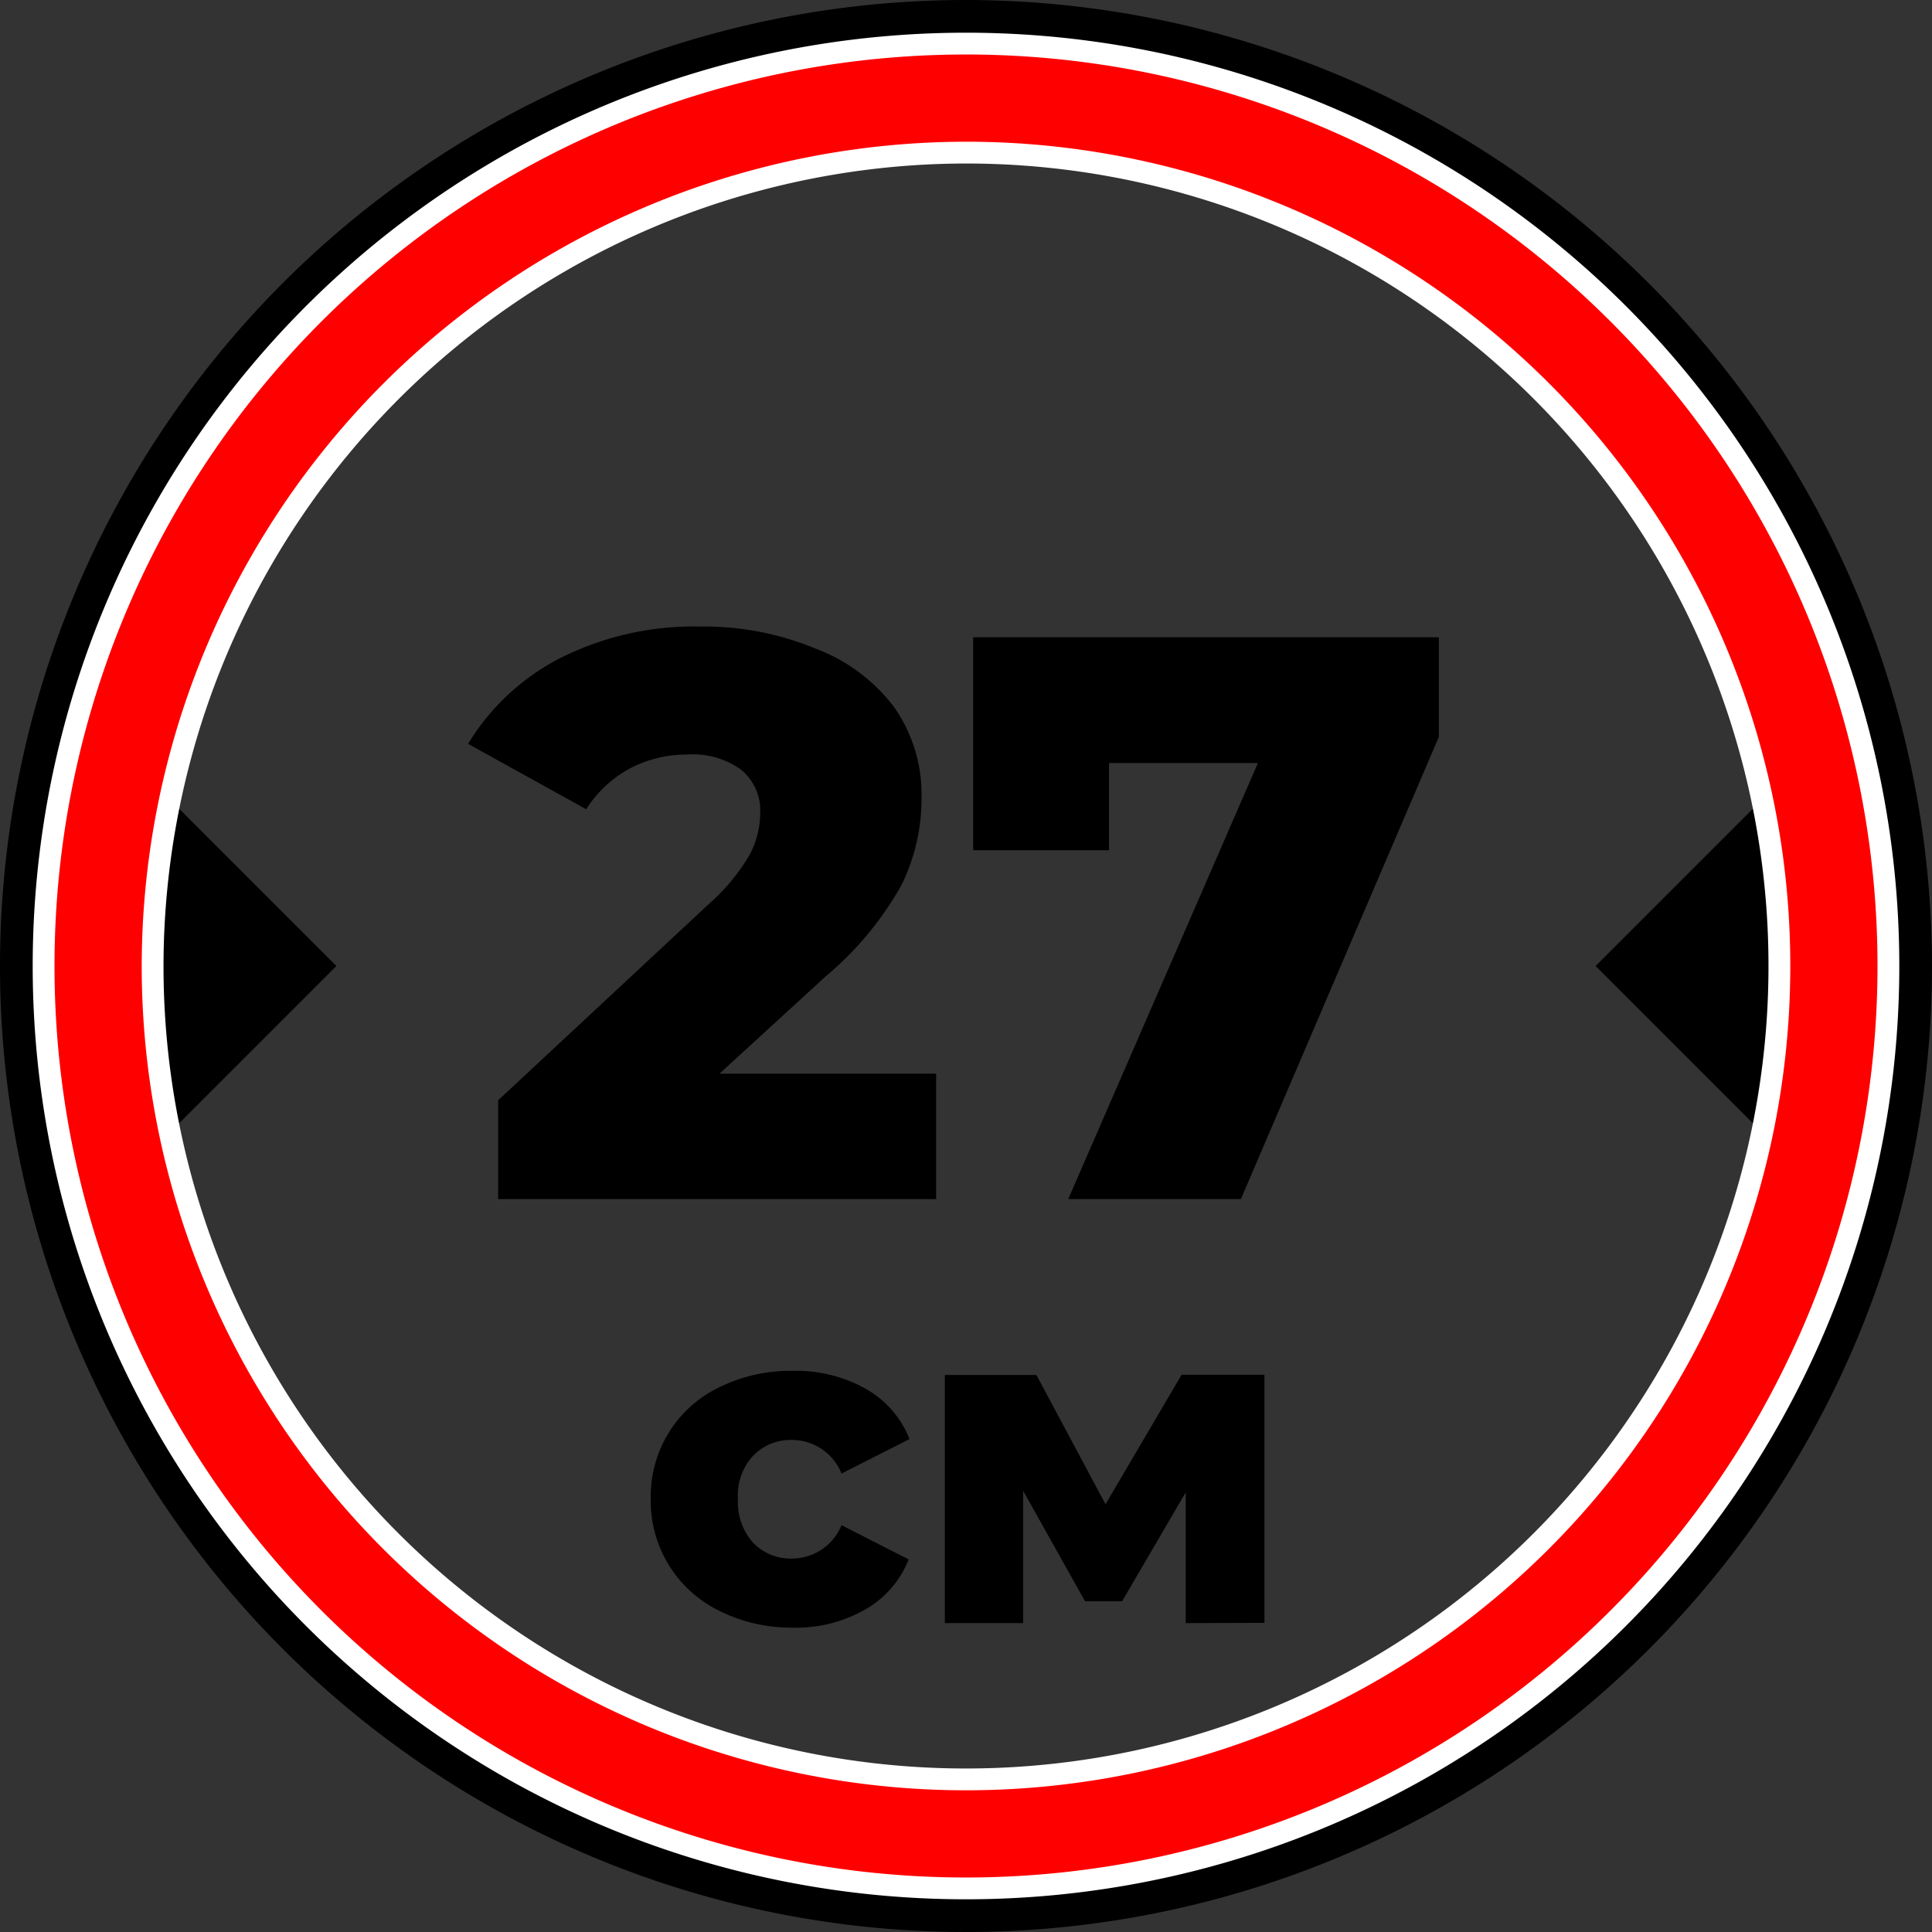
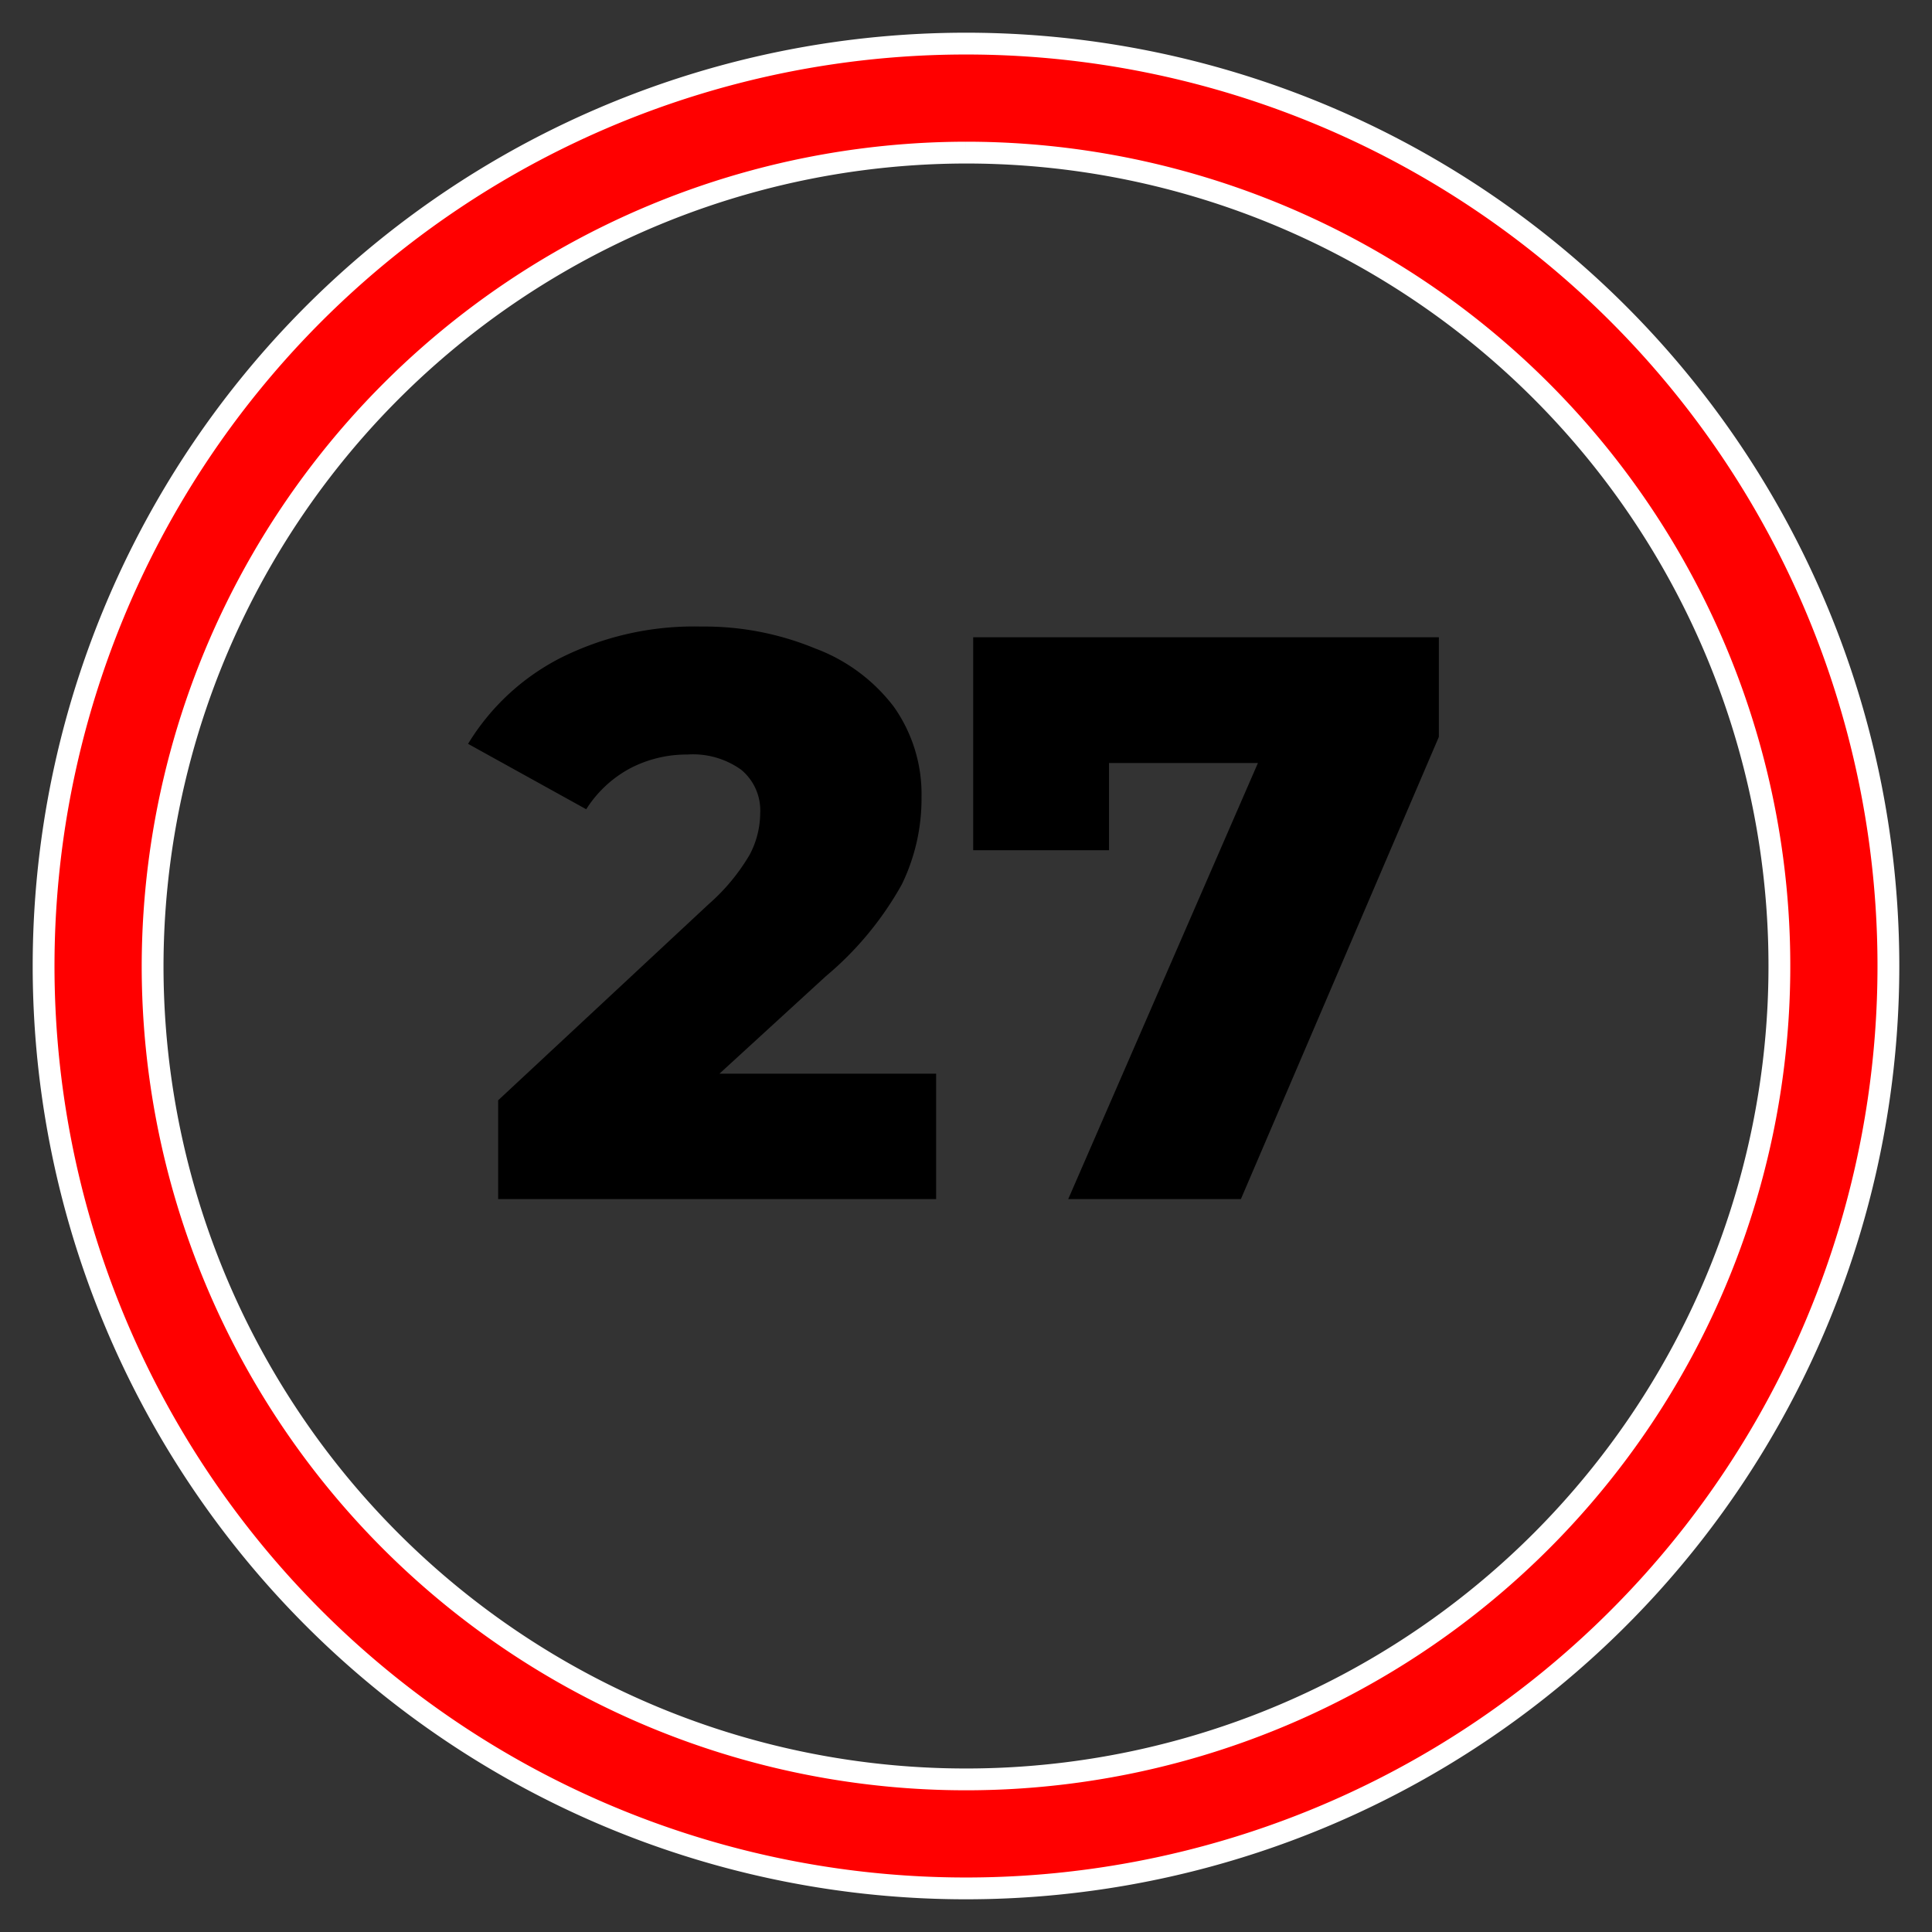
<svg xmlns="http://www.w3.org/2000/svg" viewBox="0 0 88.62 88.62">
  <rect x="0" y="0" width="88.62" height="88.62" fill="#333333" stroke="none" />
  <defs>
    <style>.cls-1{fill:red;stroke:#fff;stroke-miterlimit:10;}</style>
  </defs>
  <title>27600</title>
  <g id="Слой_2" data-name="Слой 2">
    <g id="Слой_1-2" data-name="Слой 1">
-       <polygon points="15.43 44.31 6.93 52.81 6.93 35.81 15.43 44.31" />
-       <path d="M44.31,2A42.31,42.31,0,1,1,2,44.31,42.31,42.31,0,0,1,44.31,2m0-2A44.31,44.31,0,1,0,88.62,44.31,44.36,44.36,0,0,0,44.31,0Z" />
      <path d="M42.94,49.25V55H22.85V50.47l9.66-9a9.19,9.19,0,0,0,1.88-2.27,4.12,4.12,0,0,0,.48-1.9A2.42,2.42,0,0,0,34,35.31a3.79,3.79,0,0,0-2.47-.7,5.6,5.6,0,0,0-2.64.64,5.42,5.42,0,0,0-2,1.87l-5.42-3a10.62,10.62,0,0,1,4.24-3.94,13.64,13.64,0,0,1,6.45-1.44,13.28,13.28,0,0,1,5.22,1A8.06,8.06,0,0,1,41,32.42a6.94,6.94,0,0,1,1.27,4.14,9,9,0,0,1-.9,4,15,15,0,0,1-3.49,4.22L33,49.25Z" />
      <path d="M66,29.23V33.8L56.92,55H49l8.7-20H50.87v4H44.64V29.23Z" />
-       <path d="M33,73.89a5.6,5.6,0,0,1-3.15-5.15A5.54,5.54,0,0,1,33,63.63a7.4,7.4,0,0,1,3.38-.75,6.49,6.49,0,0,1,3.34.83,4.55,4.55,0,0,1,2,2.3L38.6,67.59a2.45,2.45,0,0,0-2.27-1.54,2.38,2.38,0,0,0-1.78.72,2.67,2.67,0,0,0-.7,2,2.78,2.78,0,0,0,.7,2,2.38,2.38,0,0,0,1.78.72,2.46,2.46,0,0,0,2.27-1.53l3.08,1.57a4.55,4.55,0,0,1-2,2.3,6.39,6.39,0,0,1-3.34.83A7.4,7.4,0,0,1,33,73.89Z" />
-       <path d="M54.39,74.45v-6l-2.92,5h-1.7l-2.84-5.07v6.07H43.34V63.07h4.2L50.71,69l3.49-5.94H58l0,11.38Z" />
-       <polygon points="81.69 35.81 81.69 52.81 73.19 44.31 81.69 35.81" />
      <path class="cls-1" d="M44.31,7A37.31,37.31,0,1,1,7,44.31,37.36,37.36,0,0,1,44.31,7m0-5A42.31,42.31,0,1,0,86.62,44.31,42.31,42.31,0,0,0,44.31,2Z" />
    </g>
  </g>
</svg>